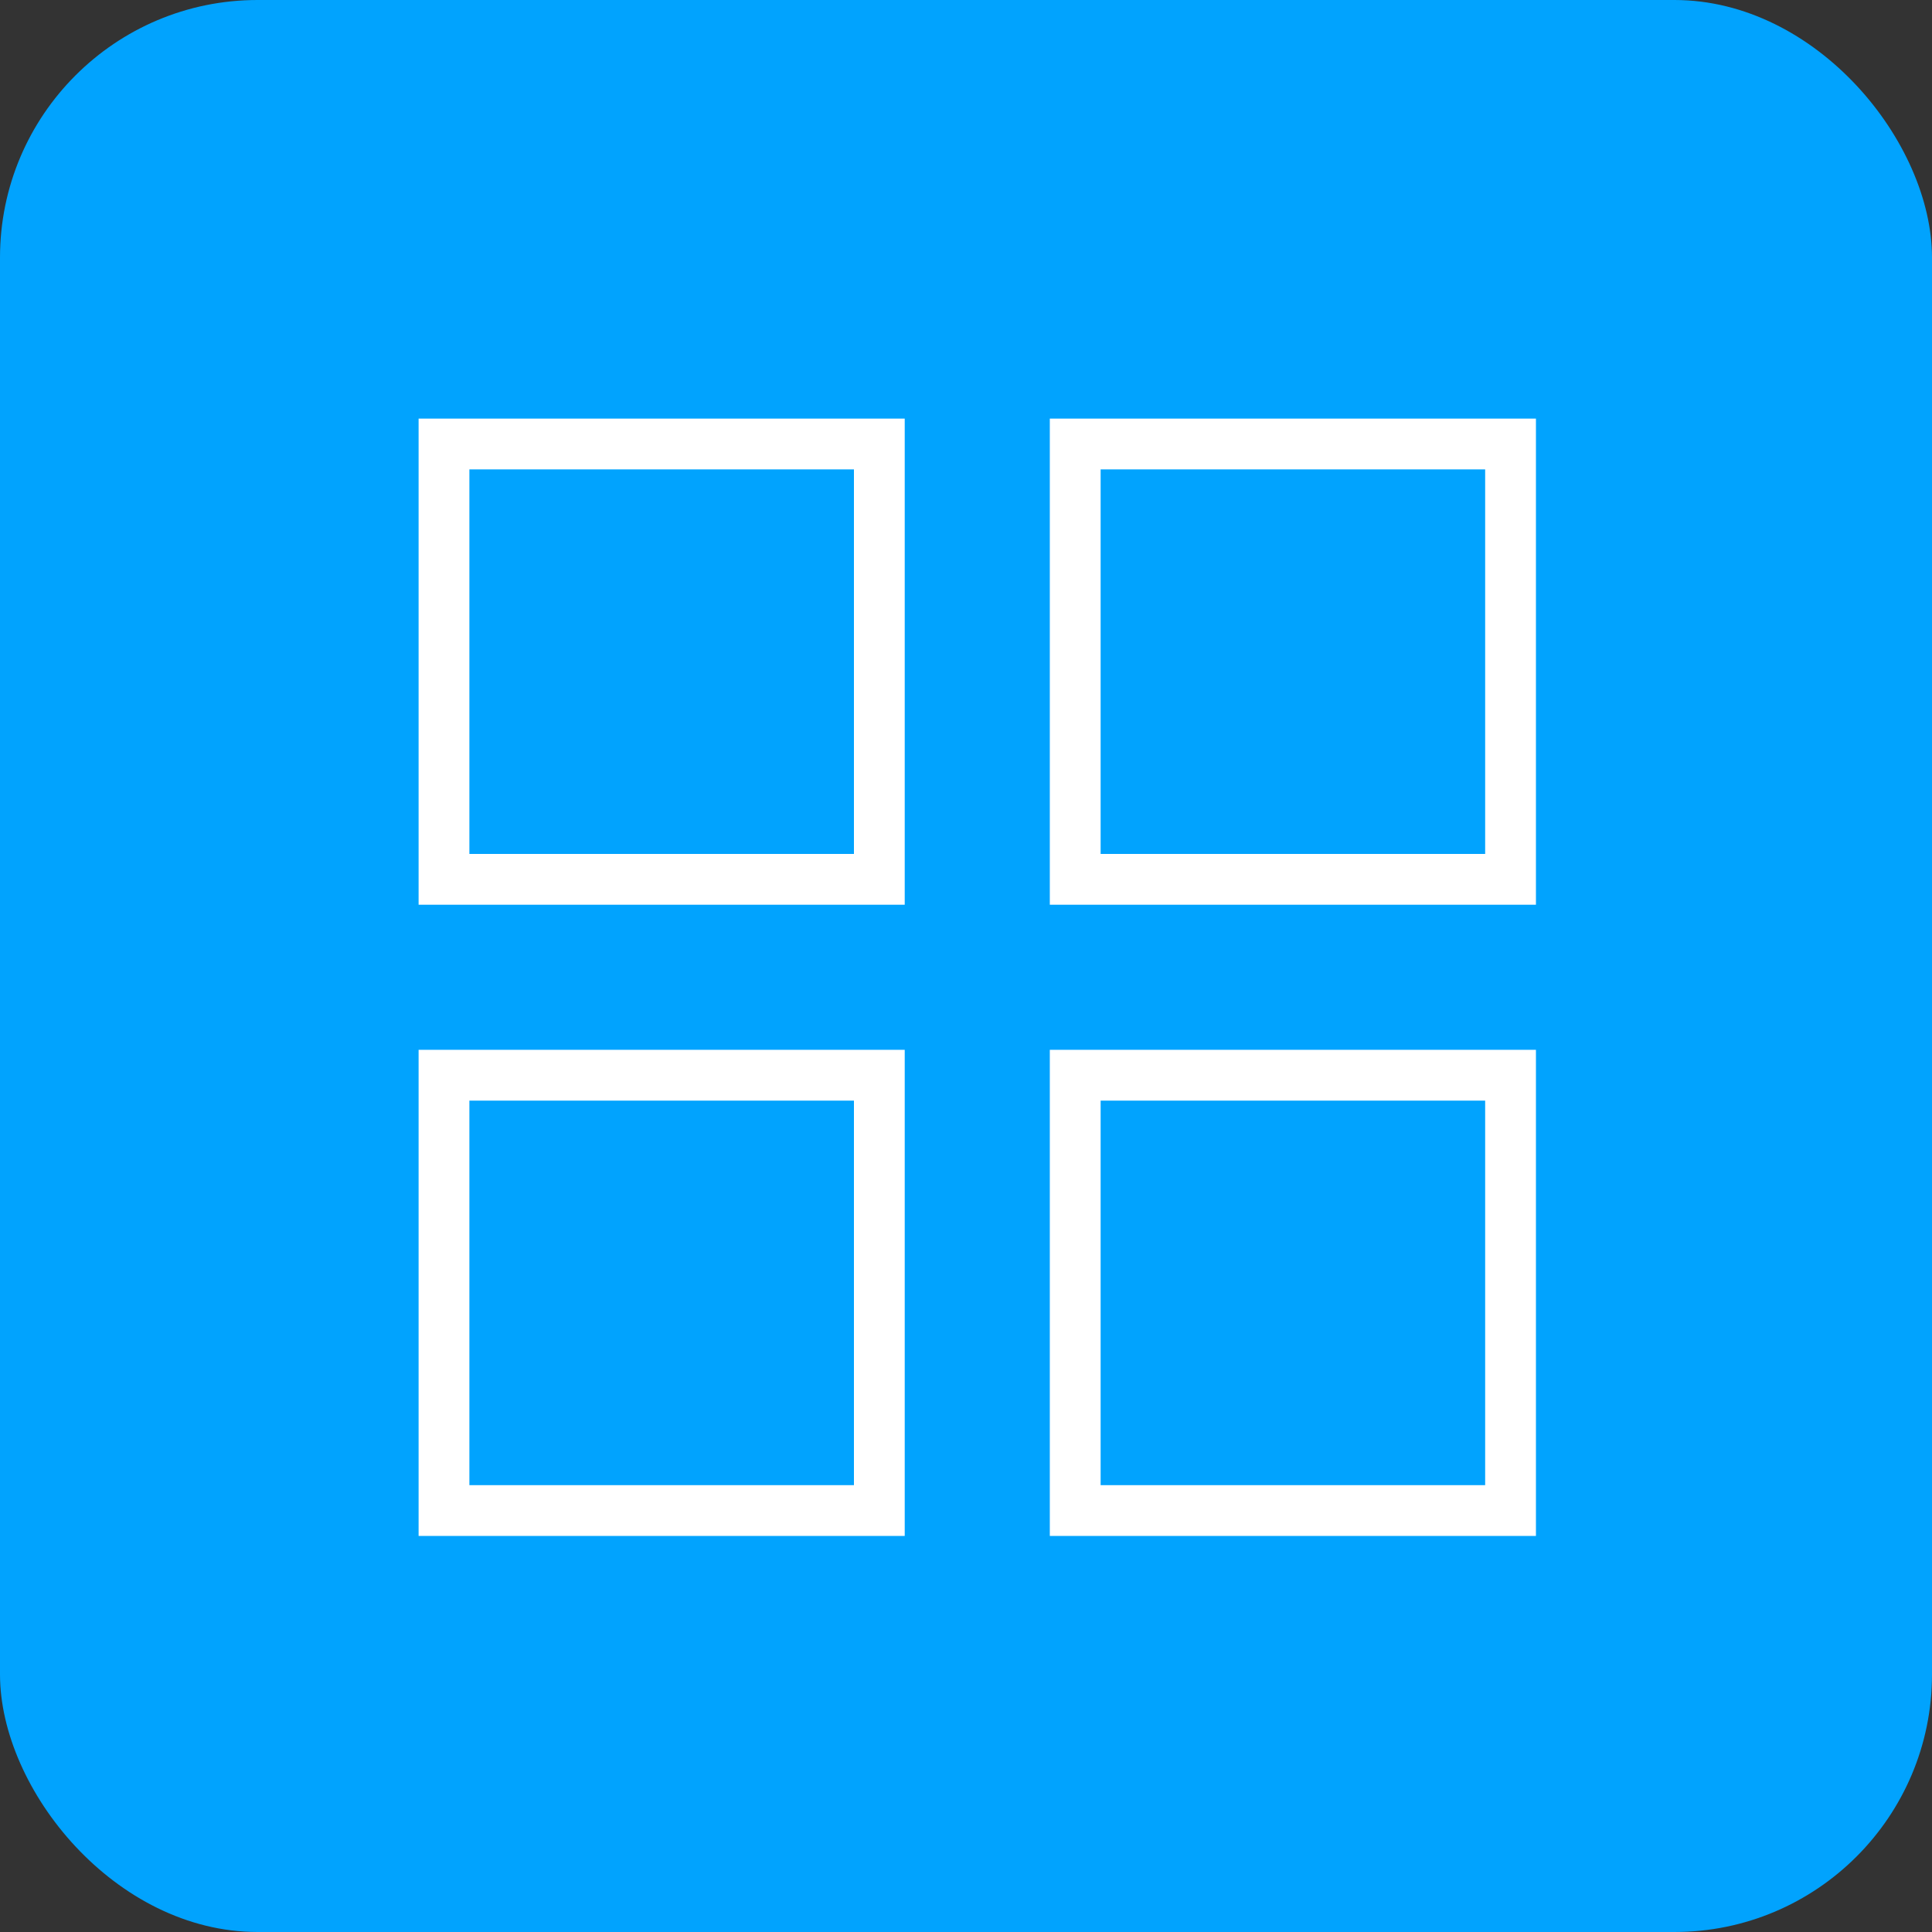
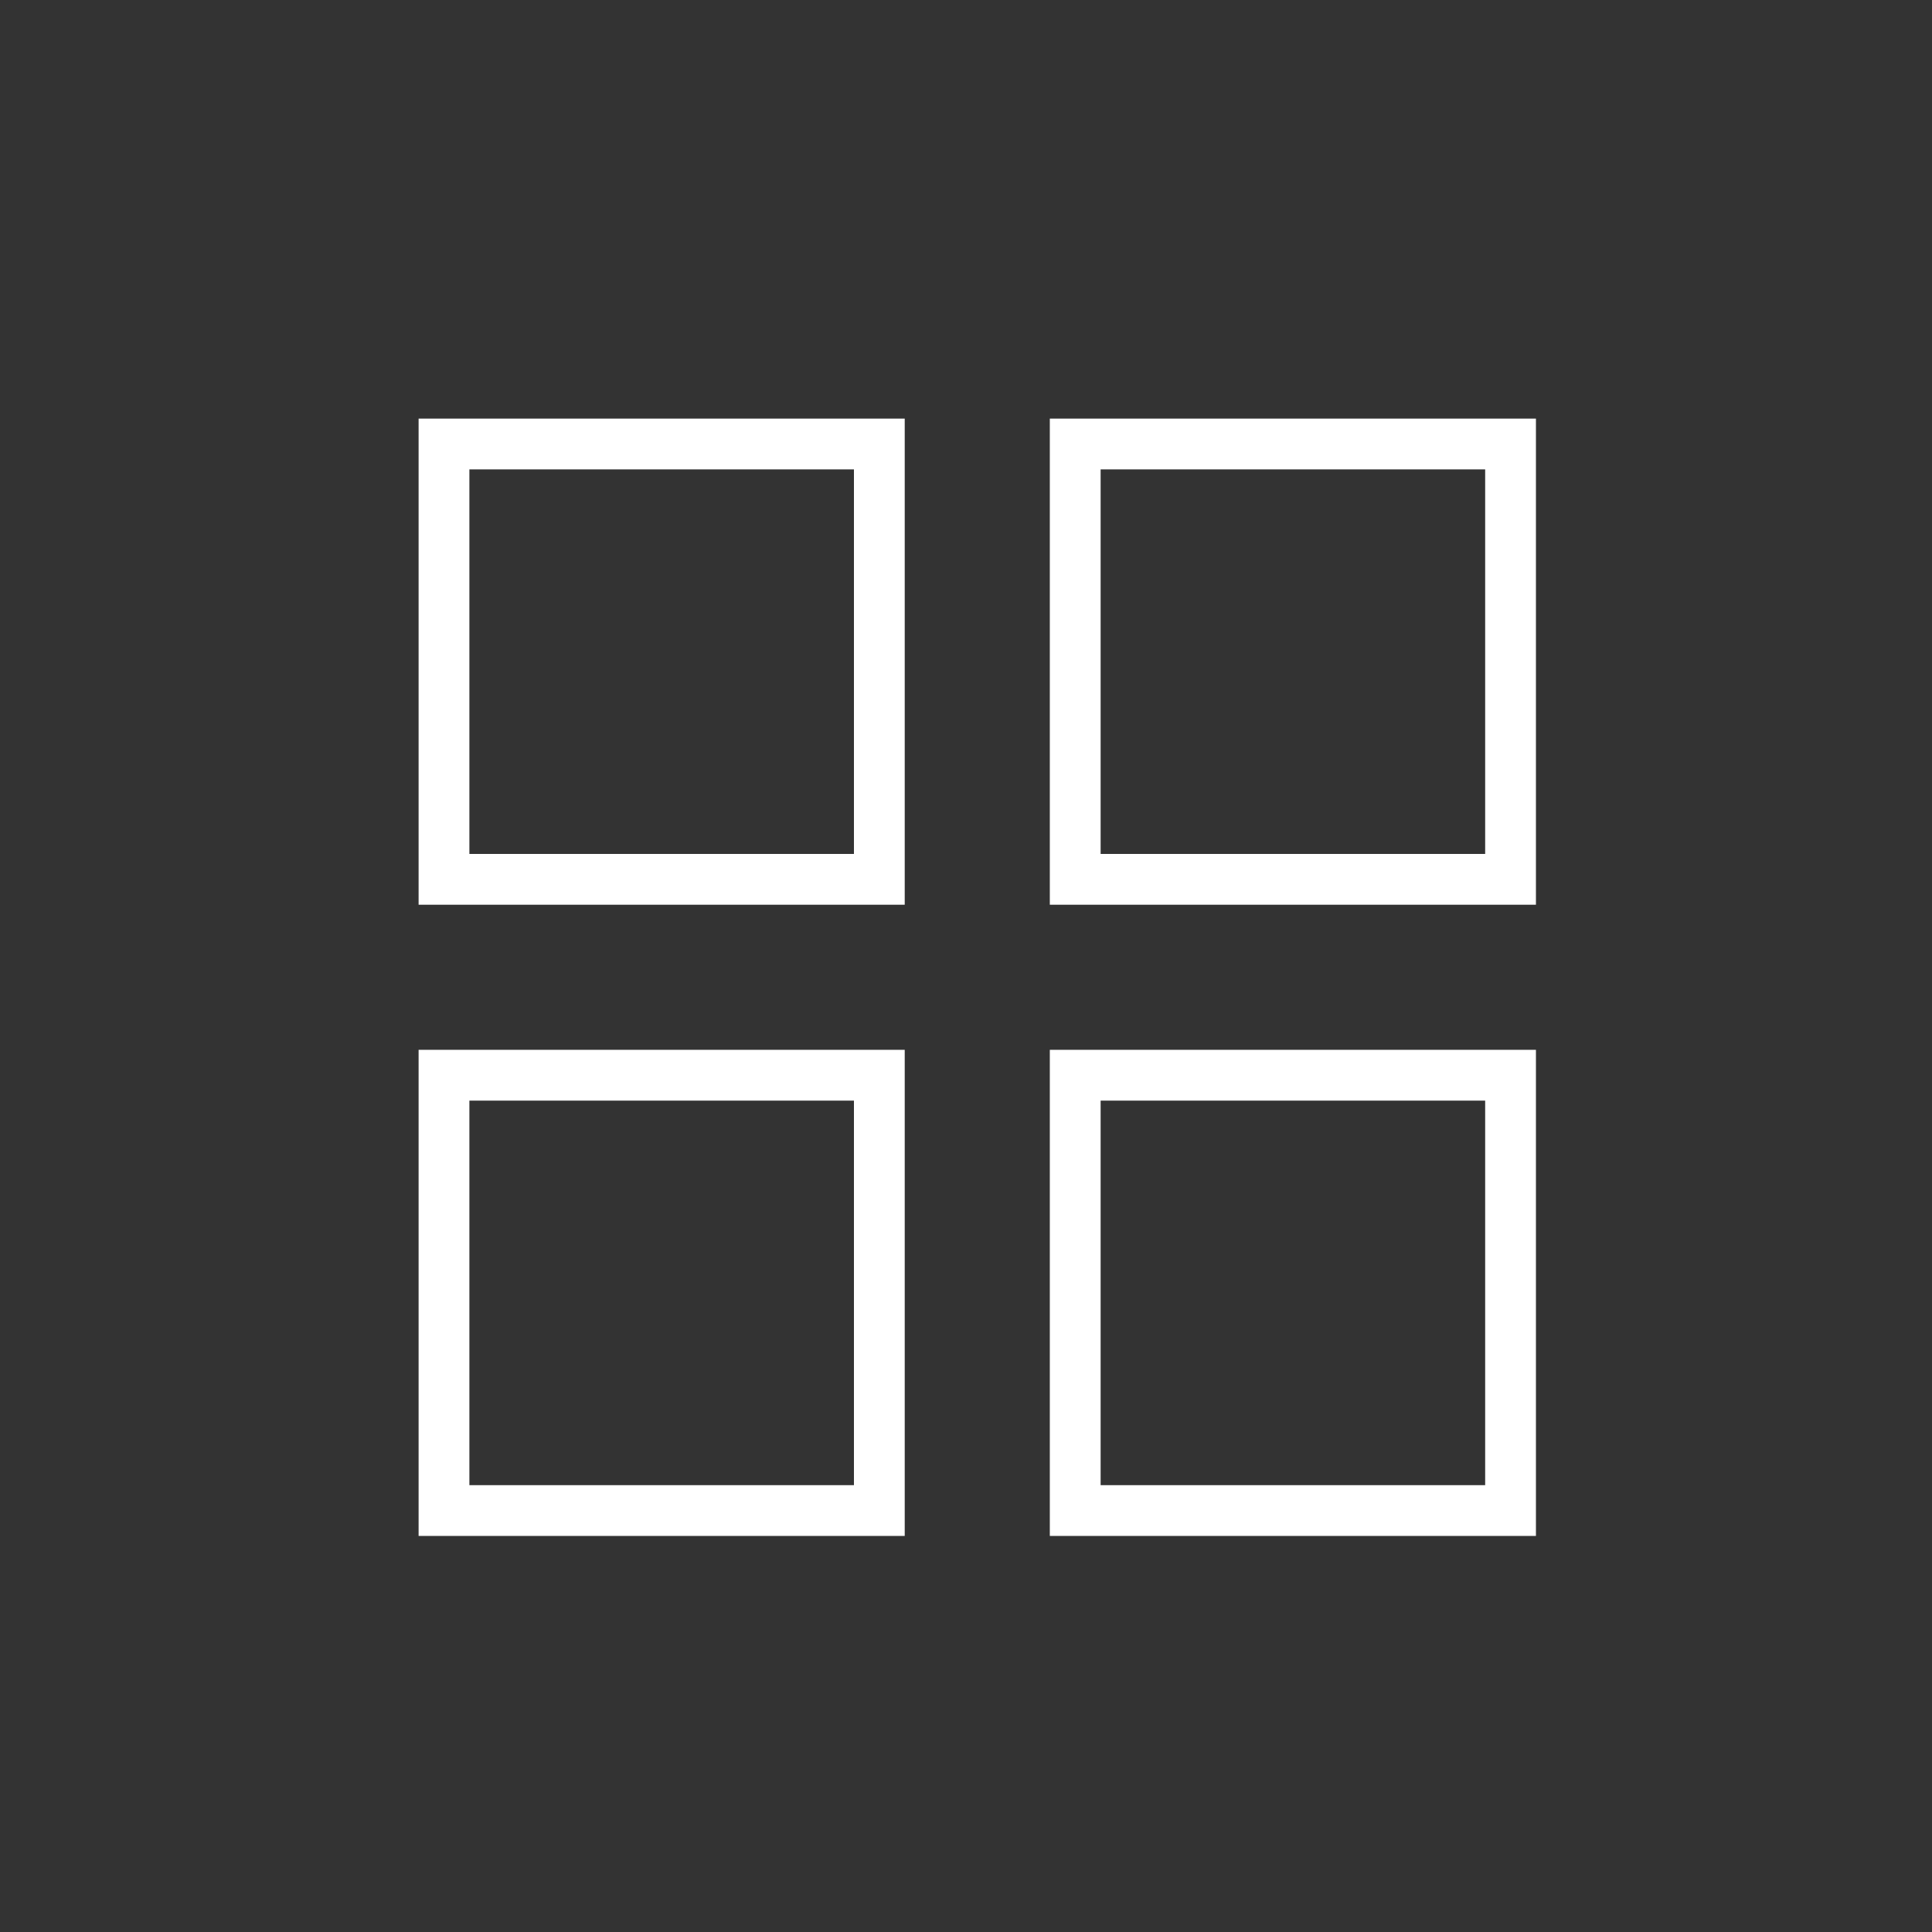
<svg xmlns="http://www.w3.org/2000/svg" width="60" height="60" viewBox="0 0 60 60" fill="none">
  <rect x="0" y="0" width="60" height="60" fill="#333333" stroke="none" />
-   <rect width="60" height="60" rx="8" fill="#01A3FE" />
  <path d="M13 28.097V13H28.097V28.097H13ZM13 47.7V32.603H28.097V47.7H13ZM32.603 28.097V13H47.7V28.097H32.603ZM32.603 47.7V32.603H47.7V47.7H32.603ZM14.577 26.52H26.52V14.577H14.577V26.52ZM34.181 26.52H46.123V14.577H34.181V26.52ZM34.181 46.123H46.123V34.181H34.181V46.123ZM14.577 46.123H26.52V34.181H14.577V46.123Z" fill="white" />
</svg>